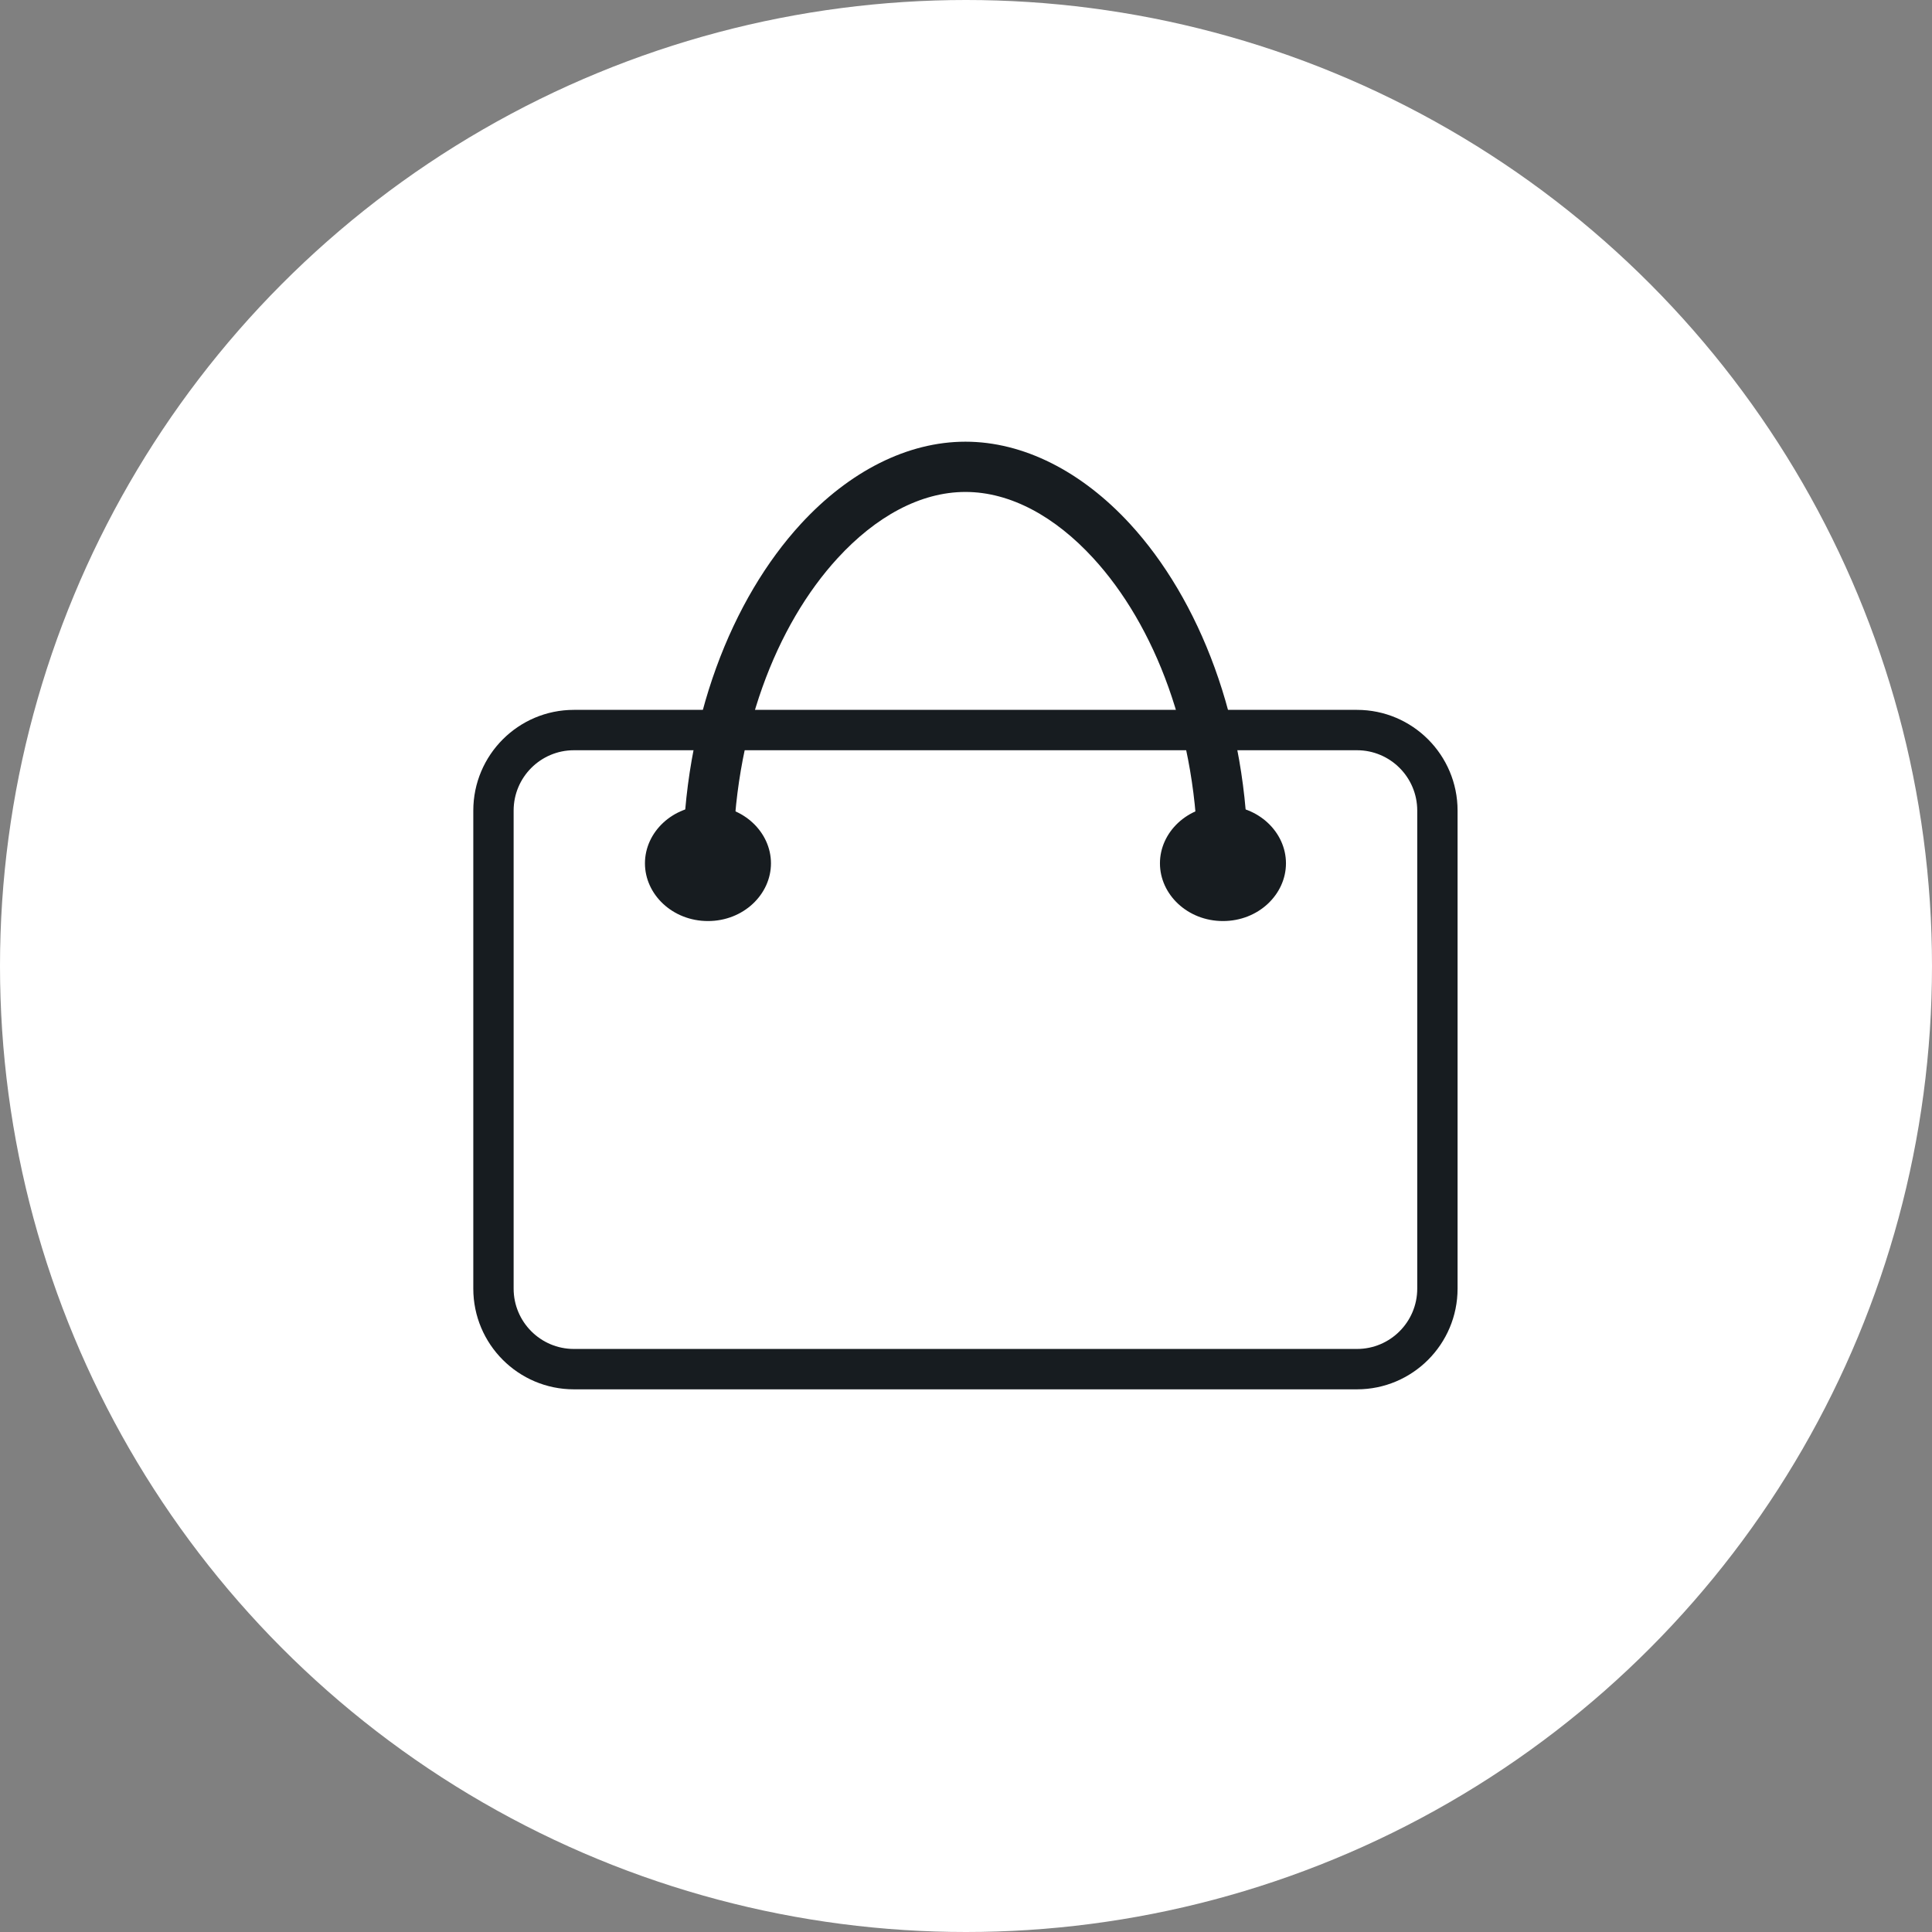
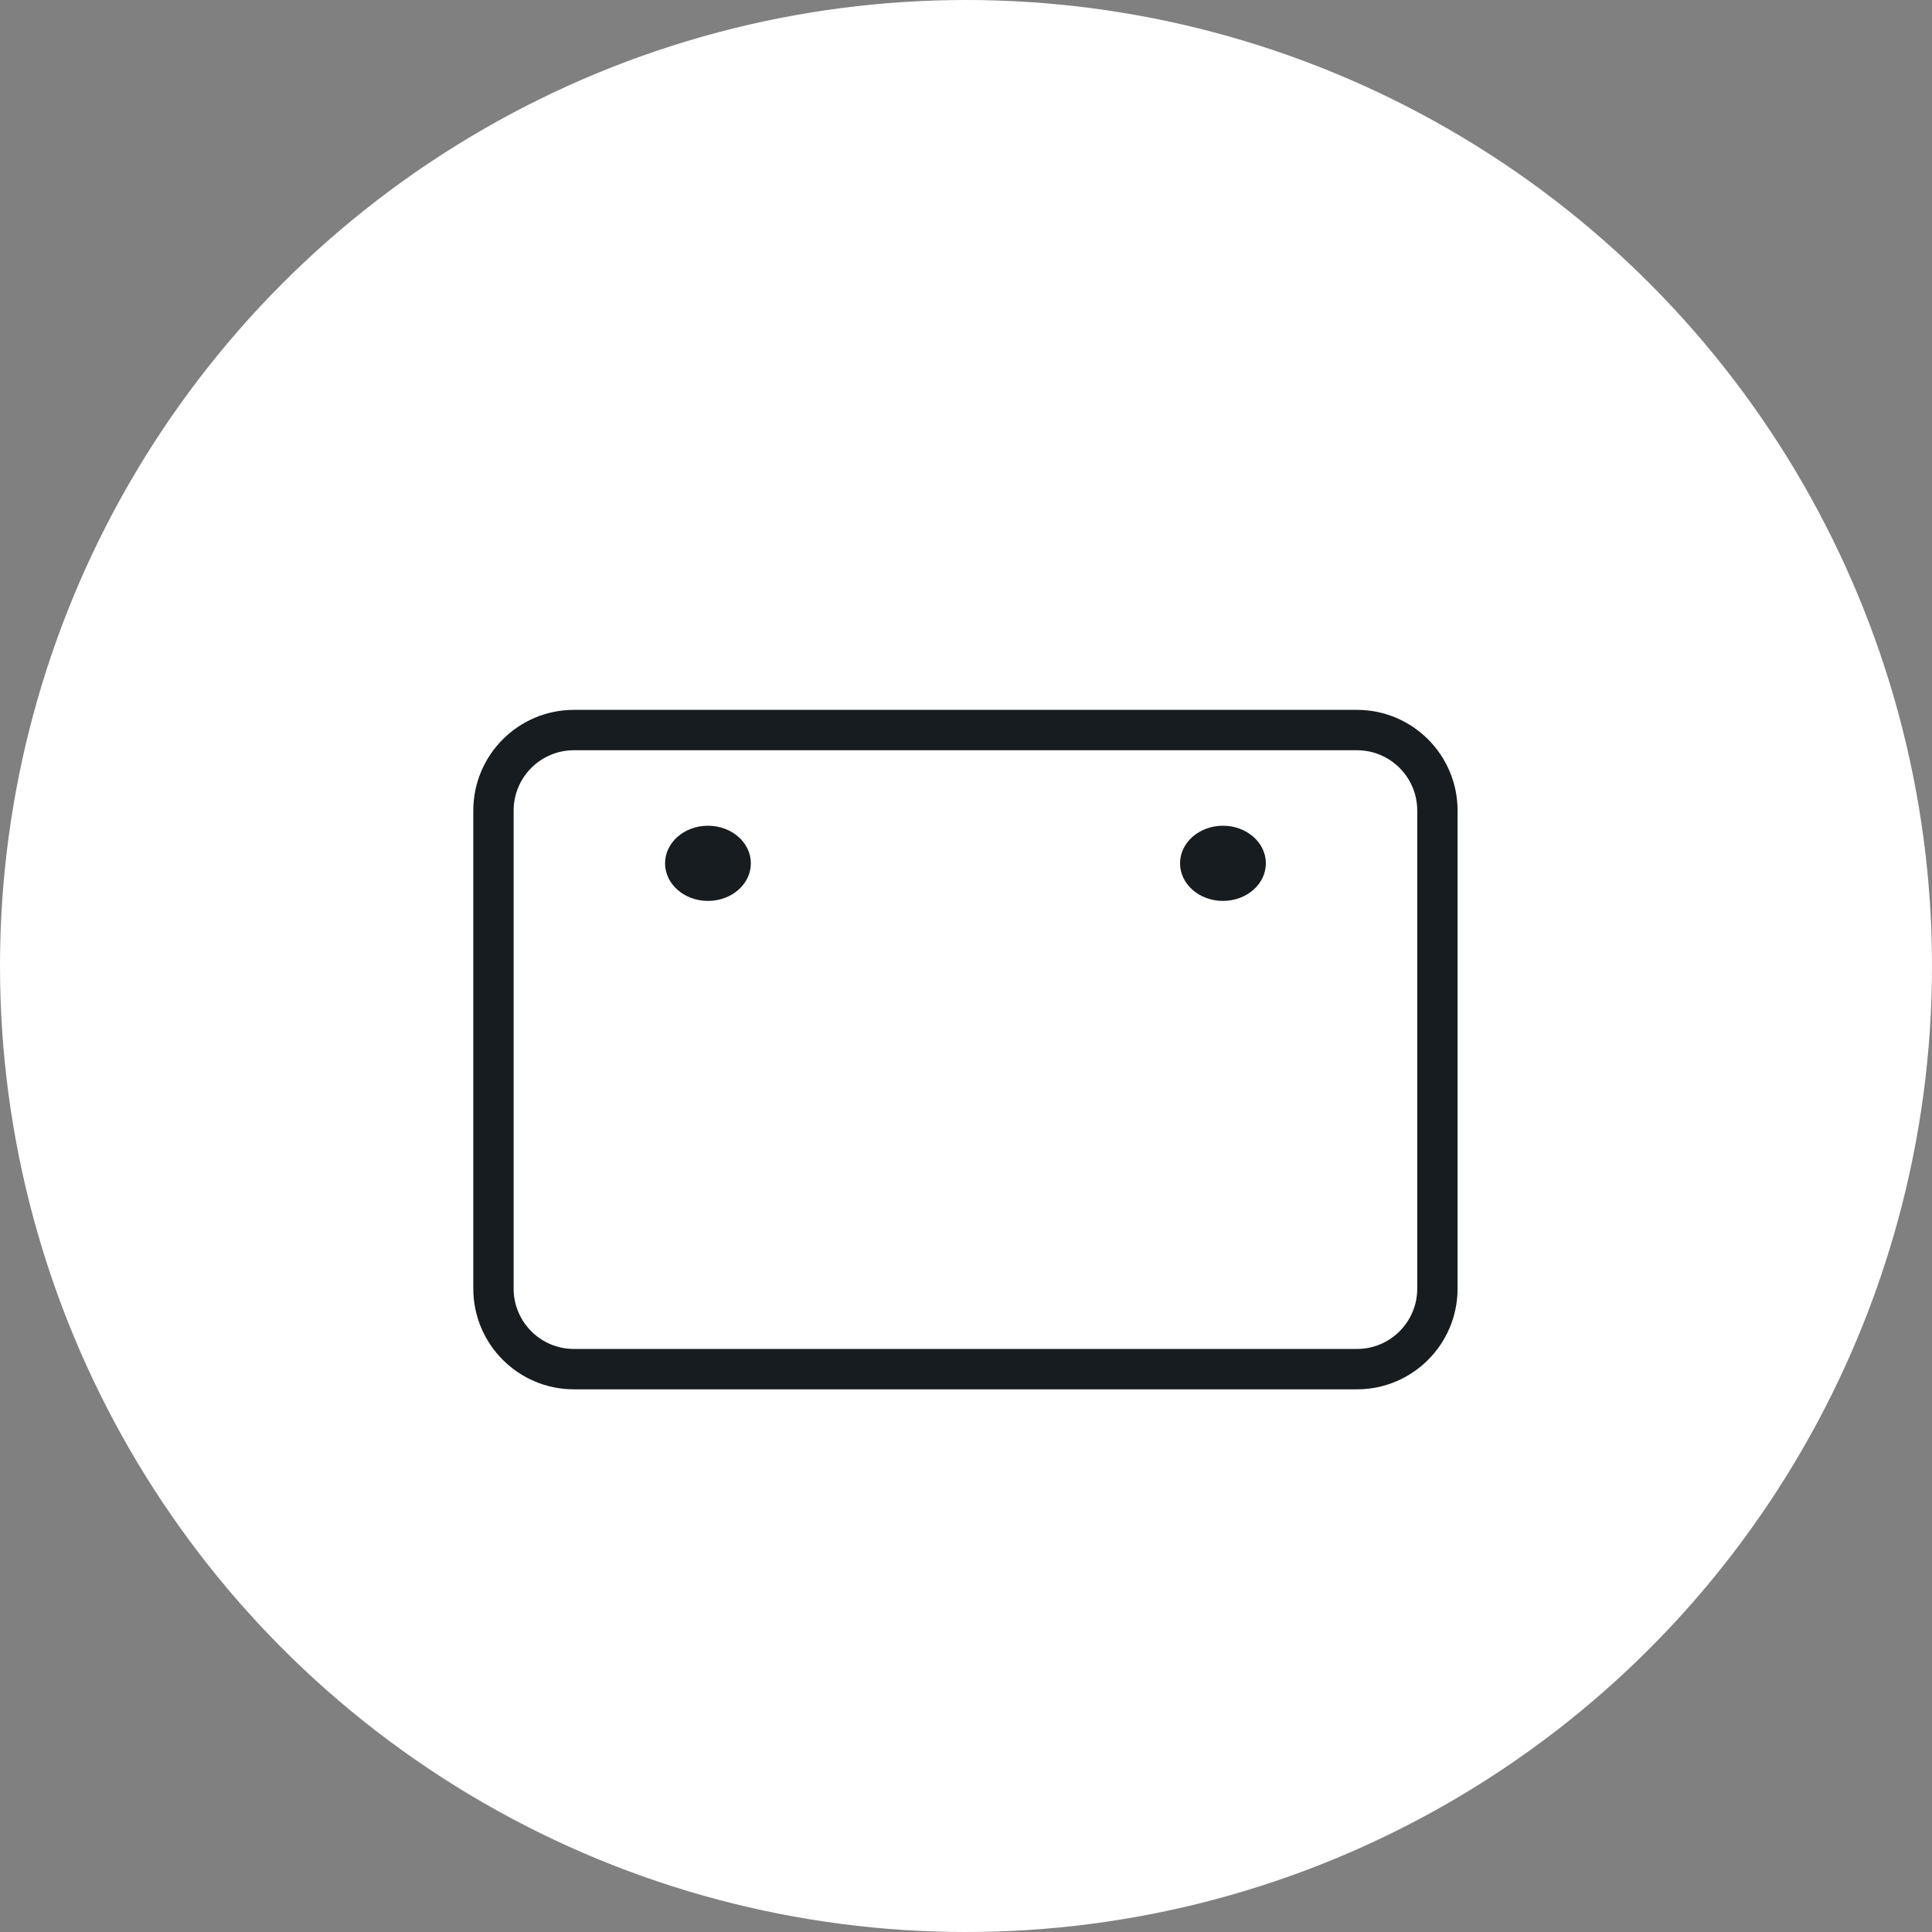
<svg xmlns="http://www.w3.org/2000/svg" width="100%" height="100%" viewBox="0 0 48 48" version="1.1" xml:space="preserve" style="fill-rule:evenodd;clip-rule:evenodd;stroke-linejoin:round;stroke-miterlimit:2;">
  <rect x="0" y="0" width="48" height="48" fill="#808080" stroke="none" />
  <circle cx="24" cy="24" r="24" style="fill:white;" />
  <g>
    <g transform="matrix(0.533,0,0,0.467,6.93,8.798)">
      <path d="M54.94,24.284C54.94,21.327 52.839,18.926 50.251,18.926C50.251,18.926 13.749,18.926 13.749,18.926C11.161,18.926 9.06,21.327 9.06,24.284C9.06,24.284 9.06,49.716 9.06,49.716C9.06,52.673 11.161,55.074 13.749,55.074L50.251,55.074C52.839,55.074 54.94,52.673 54.94,49.716L54.94,24.284ZM53.06,24.284L53.06,49.716C53.06,51.488 51.801,52.926 50.251,52.926C50.251,52.926 13.749,52.926 13.749,52.926C12.199,52.926 10.94,51.488 10.94,49.716L10.94,24.284C10.94,22.512 12.199,21.074 13.749,21.074L50.251,21.074C51.801,21.074 53.06,22.512 53.06,24.284Z" style="fill:rgb(23,28,32);" />
    </g>
    <g transform="matrix(0.533,0,0,0.703,6.93,7.38)">
-       <path d="M21.17,20C21.17,15.457 23.183,11.587 26.046,9.225C27.814,7.765 29.895,6.888 32,6.888C34.105,6.888 36.186,7.765 37.954,9.225C40.817,11.587 42.83,15.457 42.83,20L45.17,20C45.17,14.943 42.863,10.653 39.678,8.023C37.414,6.155 34.695,5.112 32,5.112C29.305,5.112 26.586,6.155 24.322,8.023C21.137,10.653 18.83,14.943 18.83,20L21.17,20Z" style="fill:rgb(23,28,32);" />
-     </g>
+       </g>
    <g transform="matrix(0.533,0,0,0.467,4.797,6.505)">
      <circle cx="24" cy="32" r="2" style="fill:rgb(23,28,32);" />
    </g>
    <g transform="matrix(0.533,0,0,0.467,4.797,6.505)">
-       <path d="M24,28.929C22.346,28.929 21.063,30.346 21.063,32C21.063,33.654 22.346,35.071 24,35.071C25.654,35.071 26.937,33.654 26.937,32C26.937,30.346 25.654,28.929 24,28.929ZM24,31.071C24.556,31.071 25.063,31.444 25.063,32C25.063,32.556 24.556,32.929 24,32.929C23.444,32.929 22.937,32.556 22.937,32C22.937,31.444 23.444,31.071 24,31.071Z" style="fill:rgb(23,28,32);" />
-     </g>
+       </g>
    <g transform="matrix(0.533,0,0,0.467,9.064,6.505)">
      <circle cx="40" cy="32" r="2" style="fill:rgb(23,28,32);" />
    </g>
    <g transform="matrix(0.533,0,0,0.467,9.064,6.505)">
-       <path d="M40,28.929C38.346,28.929 37.063,30.346 37.063,32C37.063,33.654 38.346,35.071 40,35.071C41.654,35.071 42.937,33.654 42.937,32C42.937,30.346 41.654,28.929 40,28.929ZM40,31.071C40.556,31.071 41.063,31.444 41.063,32C41.063,32.556 40.556,32.929 40,32.929C39.444,32.929 38.937,32.556 38.937,32C38.937,31.444 39.444,31.071 40,31.071Z" style="fill:rgb(23,28,32);" />
-     </g>
+       </g>
  </g>
</svg>